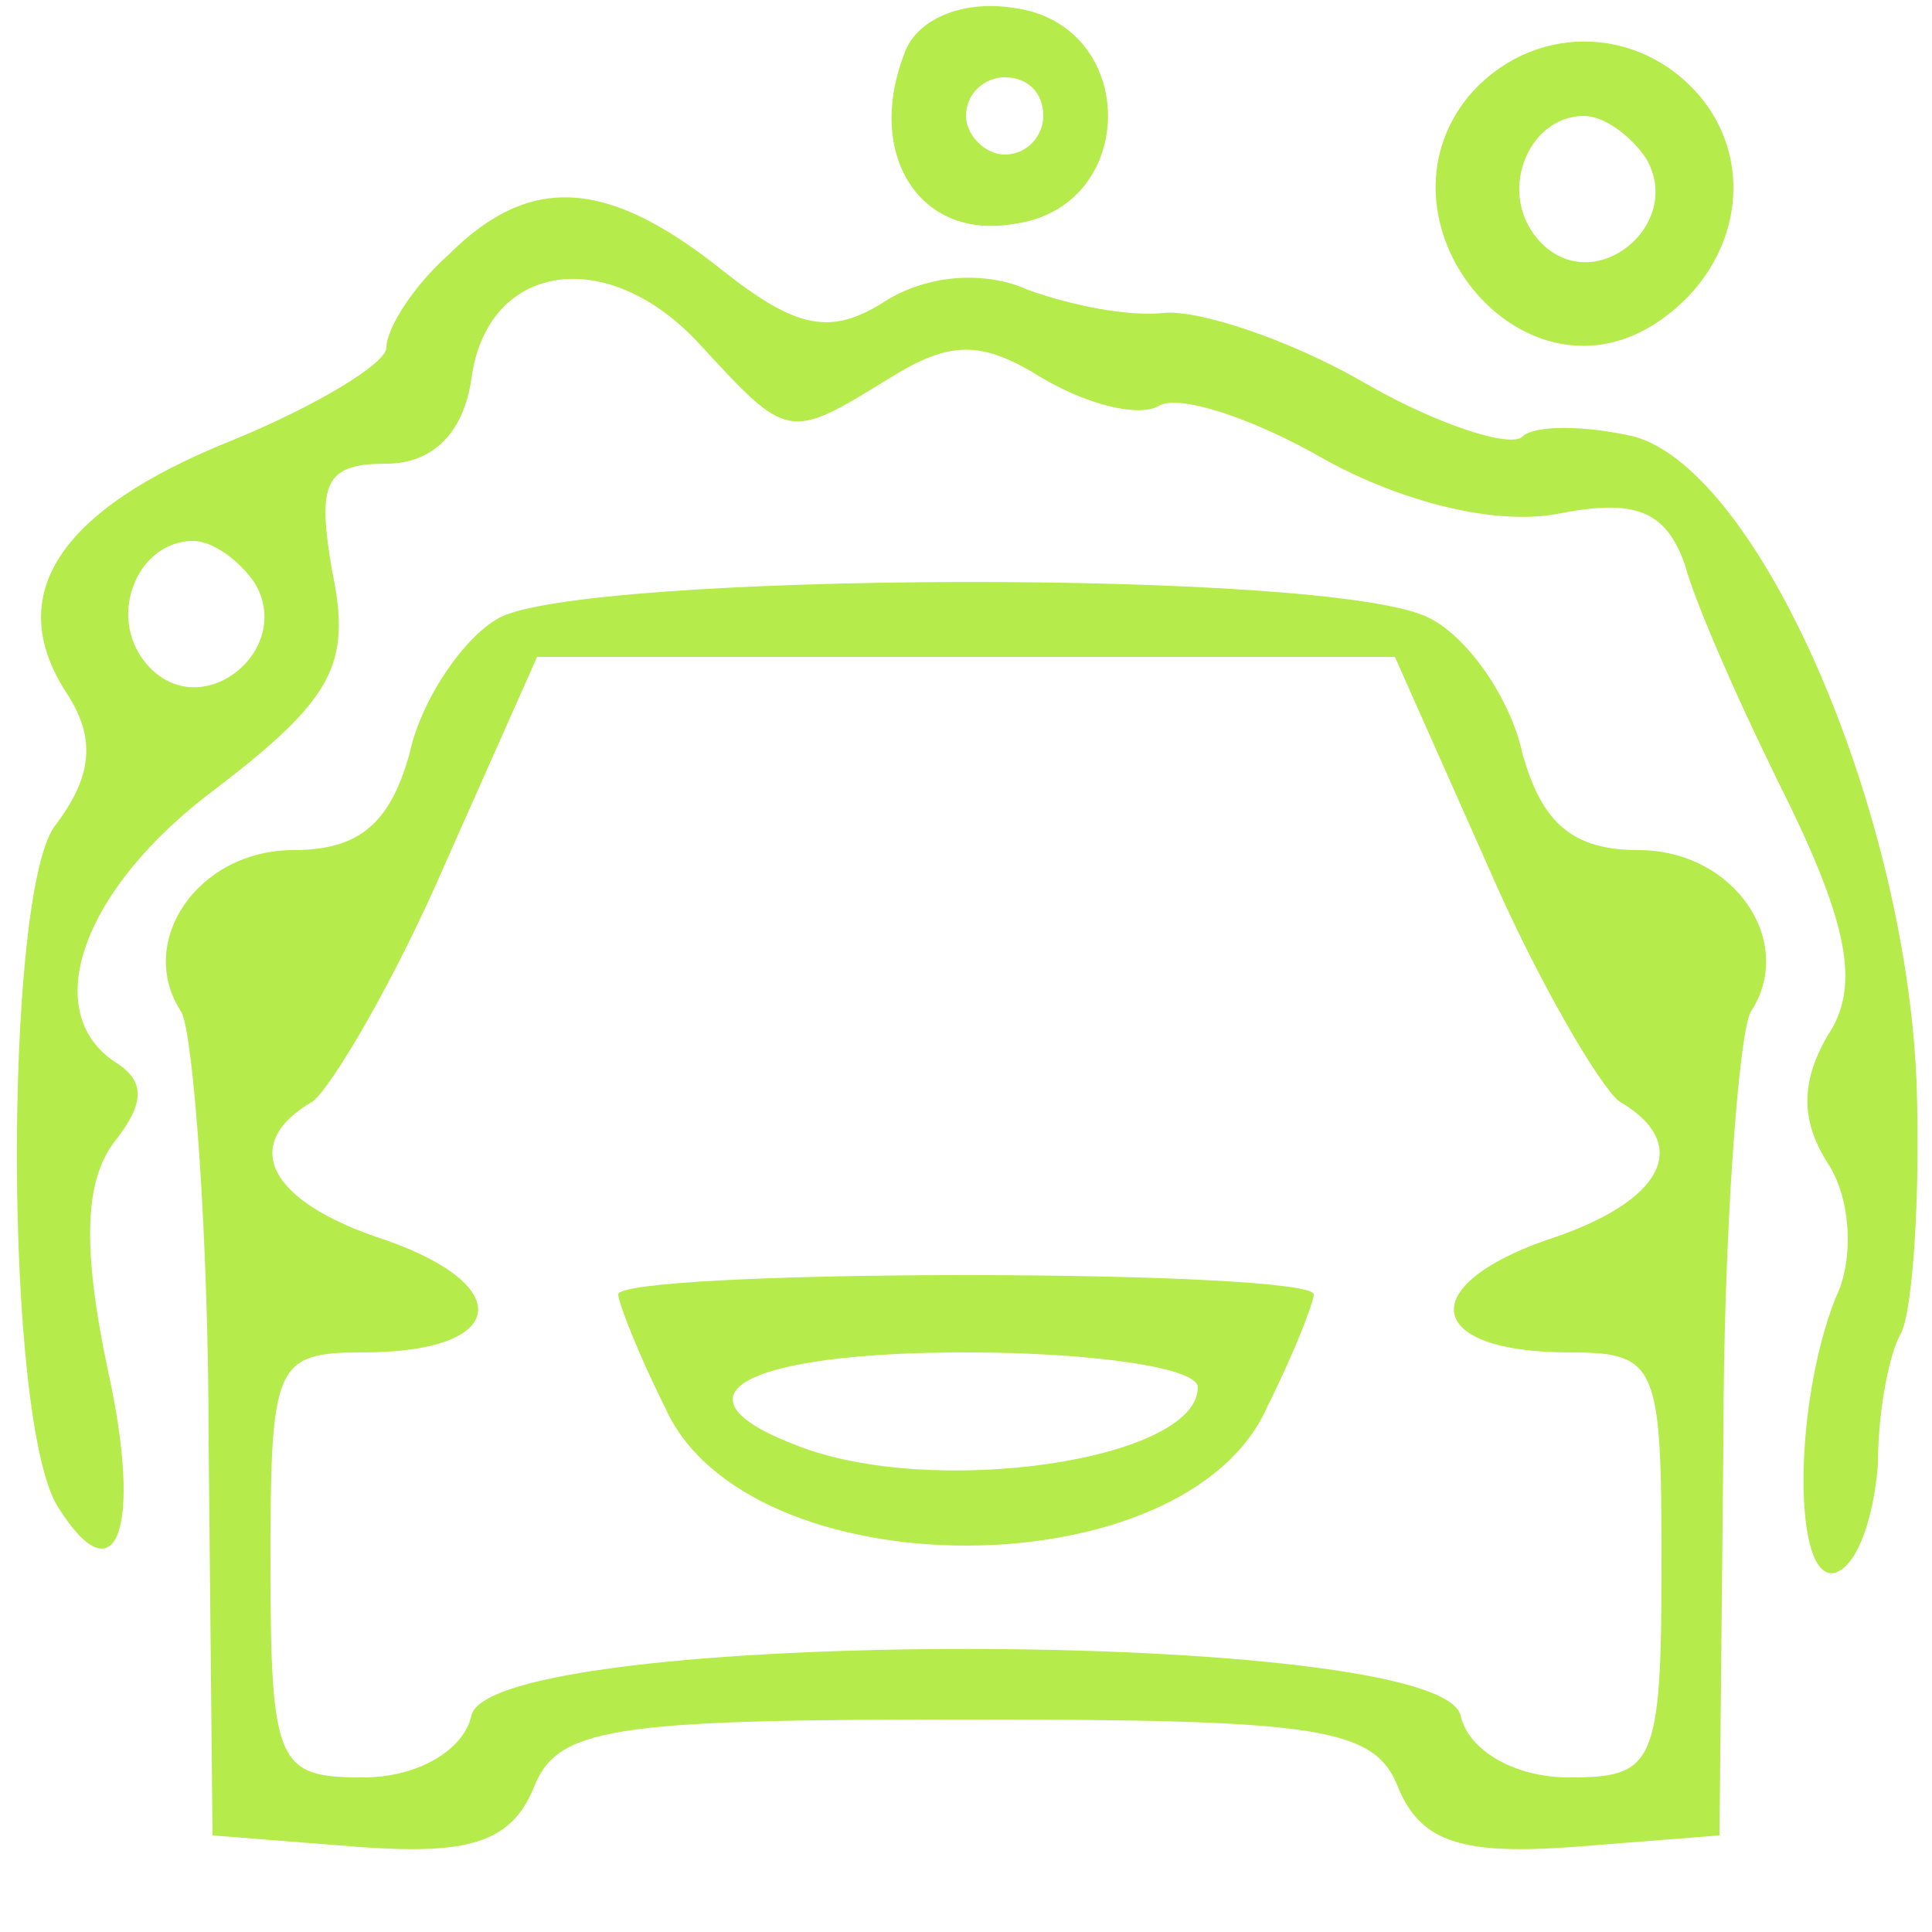
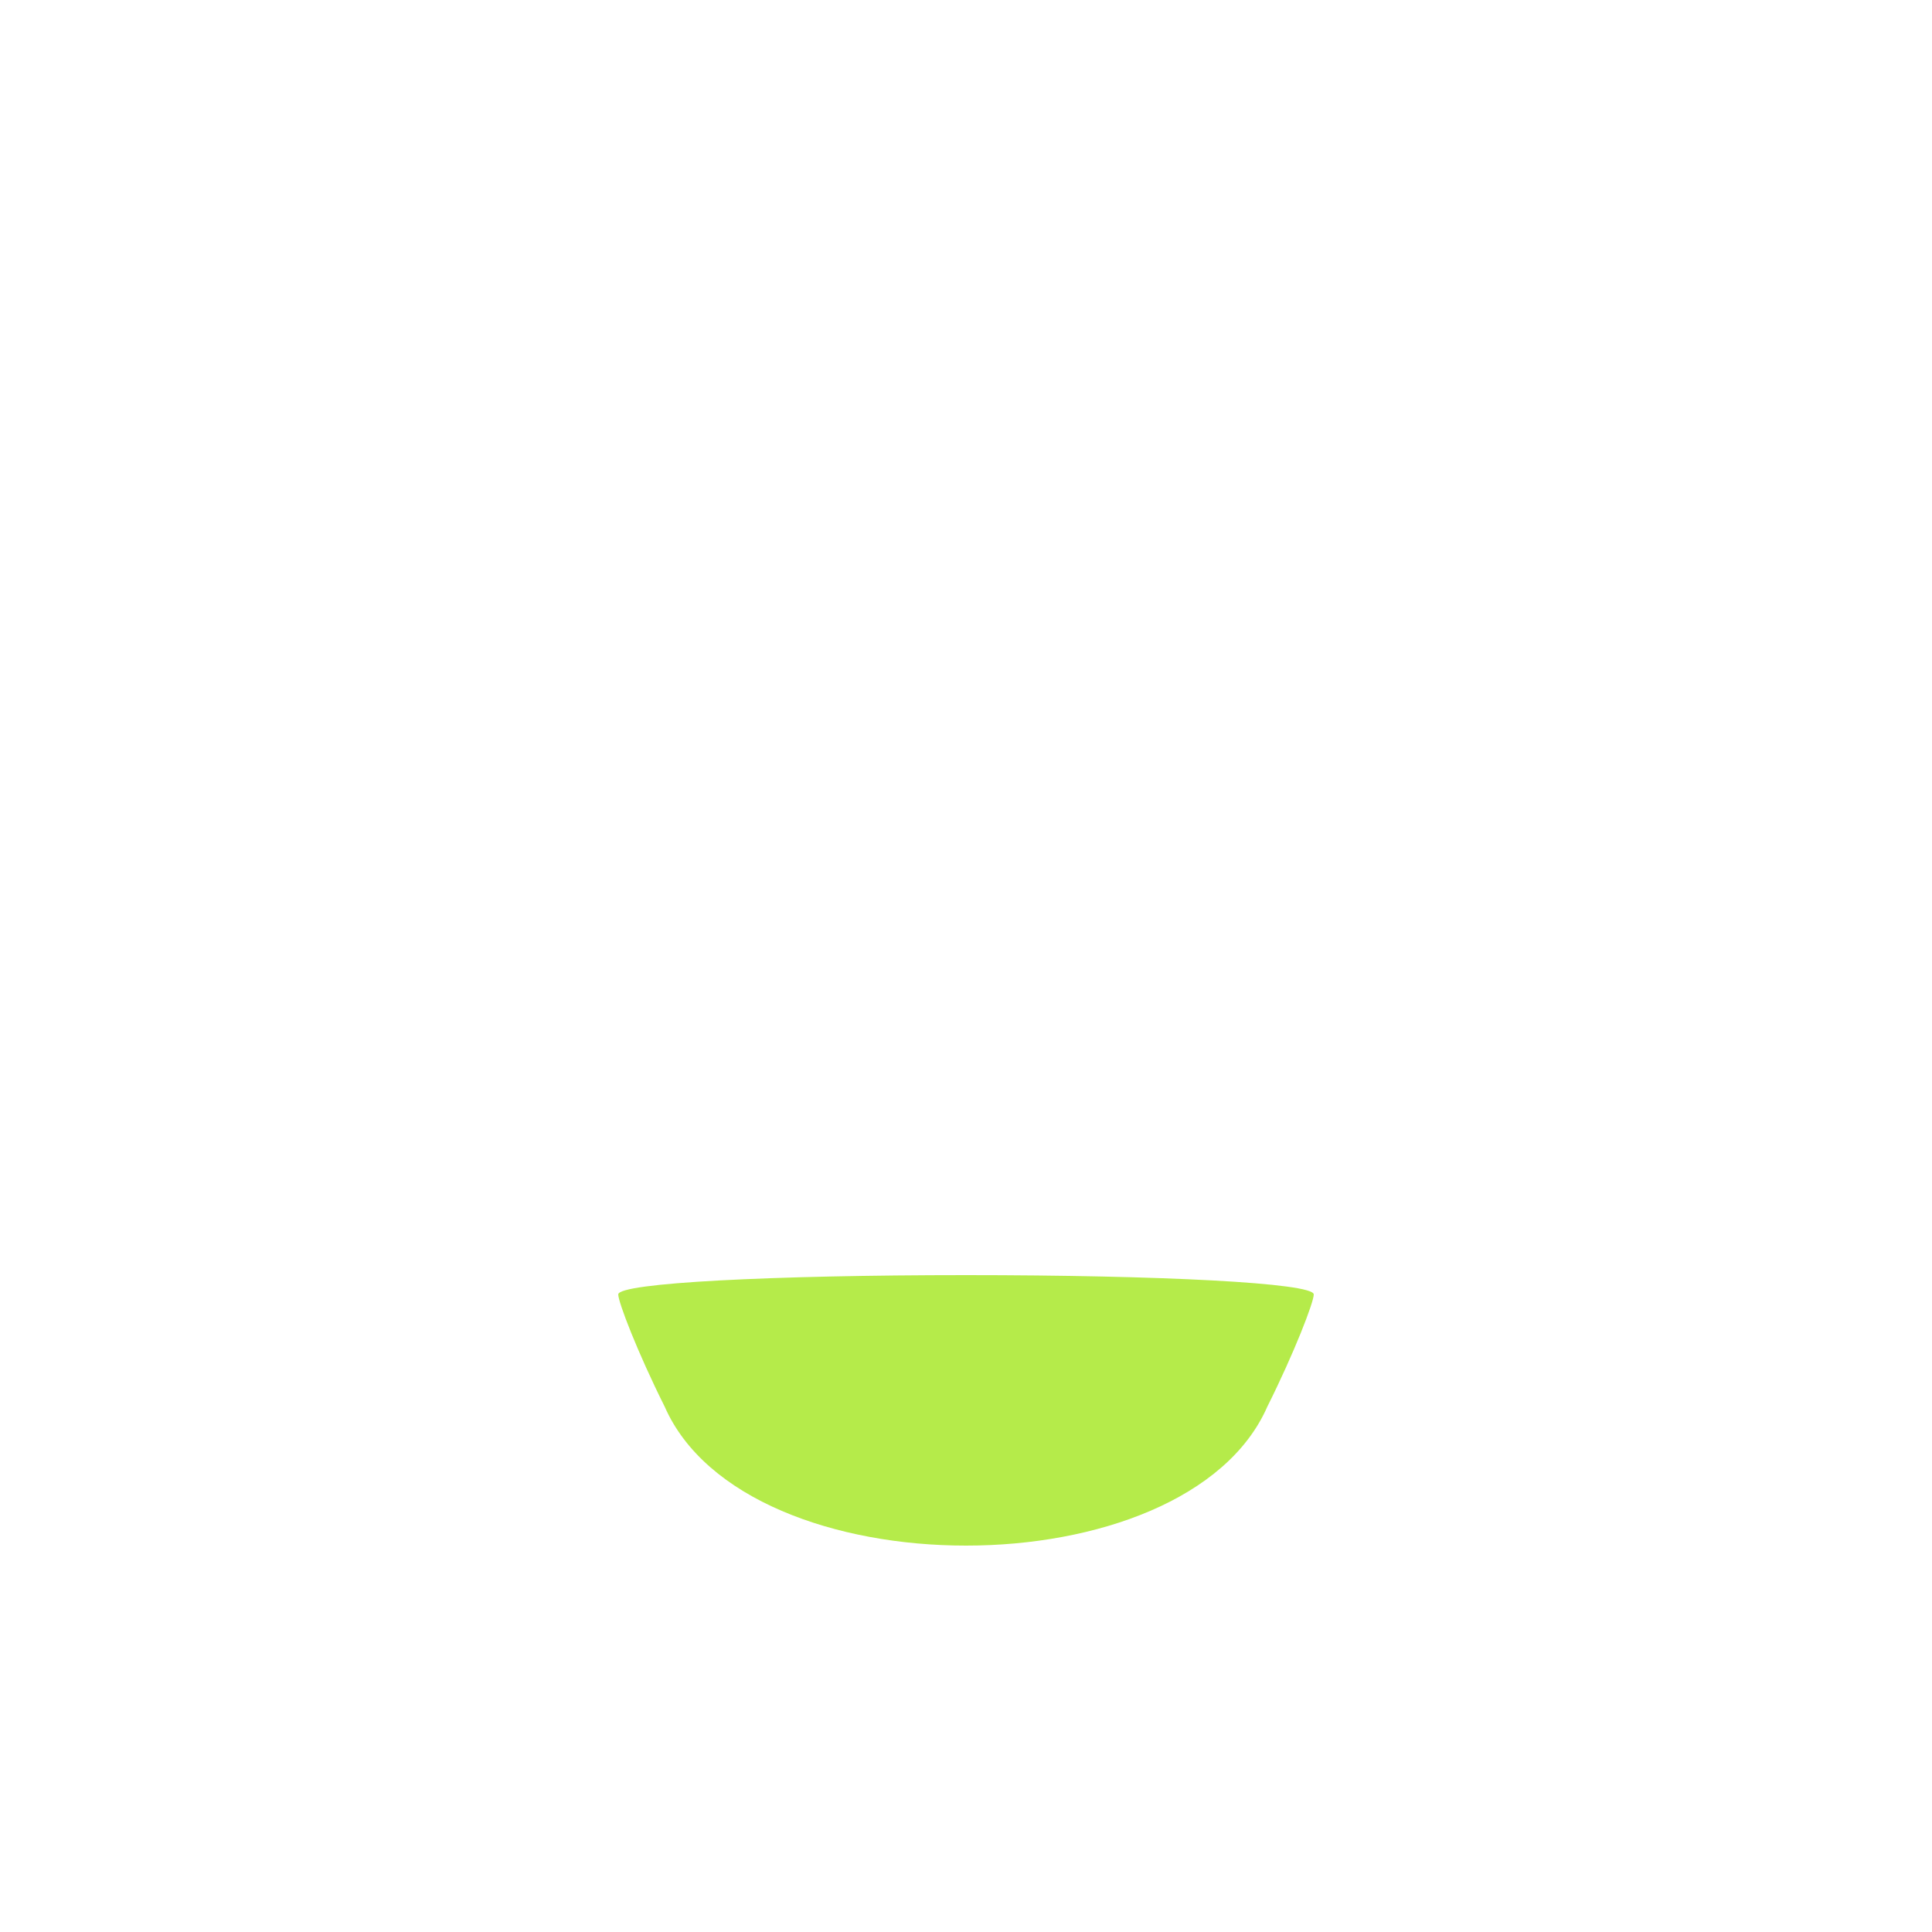
<svg xmlns="http://www.w3.org/2000/svg" version="1.0" width="50pt" height="50pt" viewBox="0 0 50 50" preserveAspectRatio="xMidYMid meet">
  <g transform="translate(0,50) scale(0.1,-0.1)" fill="#B5EB4A" stroke="none">
-     <path d="M234 486 c-10 -26 4 -48 28 -44 33 4 33 52 0 56 -13 2 -25 -3 -28 -12z m36 -16 c0 -5 -4 -10 -10 -10 -5 0 -10 5 -10 10 0 6 5 10 10 10 6 0 10 -4 10 -10z" />
-     <path d="M380 475 c-26 -32 13 -81 48 -59 22 14 27 41 12 59 -16 19 -44 19 -60 0z m46 -16 c10 -17 -13 -36 -27 -22 -12 12 -4 33 11 33 5 0 12 -5 16 -11z" />
-     <path d="M116 434 c-9 -8 -16 -19 -16 -24 0 -4 -18 -15 -40 -24 -45 -18 -59 -40 -43 -65 8 -12 7 -22 -3 -35 -13 -19 -13 -154 1 -176 15 -24 22 -6 13 35 -7 33 -6 50 2 60 7 9 8 15 0 20 -20 13 -9 45 26 71 30 23 35 32 30 56 -4 23 -2 28 14 28 12 0 20 8 22 22 4 30 35 35 59 9 23 -25 23 -25 49 -9 16 10 24 10 40 0 12 -7 25 -10 30 -7 5 3 24 -3 43 -14 20 -11 44 -17 60 -14 20 4 28 1 33 -13 3 -11 15 -38 27 -62 16 -33 18 -48 10 -60 -7 -12 -7 -22 0 -33 6 -9 7 -25 2 -35 -11 -28 -11 -74 0 -71 6 2 10 15 11 28 0 14 3 29 6 34 3 6 5 35 4 65 -3 72 -41 158 -73 167 -13 3 -26 3 -29 0 -3 -3 -22 3 -41 14 -19 11 -43 19 -52 18 -9 -1 -24 2 -35 6 -11 5 -26 4 -37 -3 -14 -9 -23 -7 -42 8 -30 24 -50 25 -71 4z m-50 -85 c10 -17 -13 -36 -27 -22 -12 12 -4 33 11 33 5 0 12 -5 16 -11z" />
-     <path d="M129 340 c-9 -5 -20 -21 -23 -35 -5 -18 -13 -25 -30 -25 -25 0 -41 -24 -29 -42 3 -6 7 -57 7 -112 l1 -101 38 -3 c28 -2 39 1 45 15 6 16 20 18 112 18 92 0 106 -2 112 -18 6 -14 17 -17 45 -15 l38 3 1 101 c0 55 4 106 7 112 12 18 -4 42 -29 42 -17 0 -25 7 -30 25 -3 14 -14 30 -24 35 -24 13 -220 12 -241 0z m256 -64 c13 -30 29 -57 34 -61 19 -11 12 -26 -19 -36 -34 -12 -31 -29 6 -29 23 0 24 -3 24 -55 0 -52 -2 -55 -24 -55 -14 0 -26 7 -28 16 -5 23 -251 23 -256 0 -2 -9 -14 -16 -28 -16 -22 0 -24 3 -24 55 0 52 1 55 24 55 37 0 40 17 6 29 -31 10 -38 25 -19 36 5 4 21 31 34 61 l24 54 111 0 111 0 24 -54z" />
-     <path d="M160 165 c0 -2 5 -15 12 -29 21 -48 135 -48 156 0 7 14 12 27 12 29 0 3 -40 5 -90 5 -50 0 -90 -2 -90 -5z m150 -24 c0 -19 -69 -29 -104 -15 -34 13 -13 24 44 24 33 0 60 -4 60 -9z" />
+     <path d="M160 165 c0 -2 5 -15 12 -29 21 -48 135 -48 156 0 7 14 12 27 12 29 0 3 -40 5 -90 5 -50 0 -90 -2 -90 -5z m150 -24 z" />
  </g>
</svg>